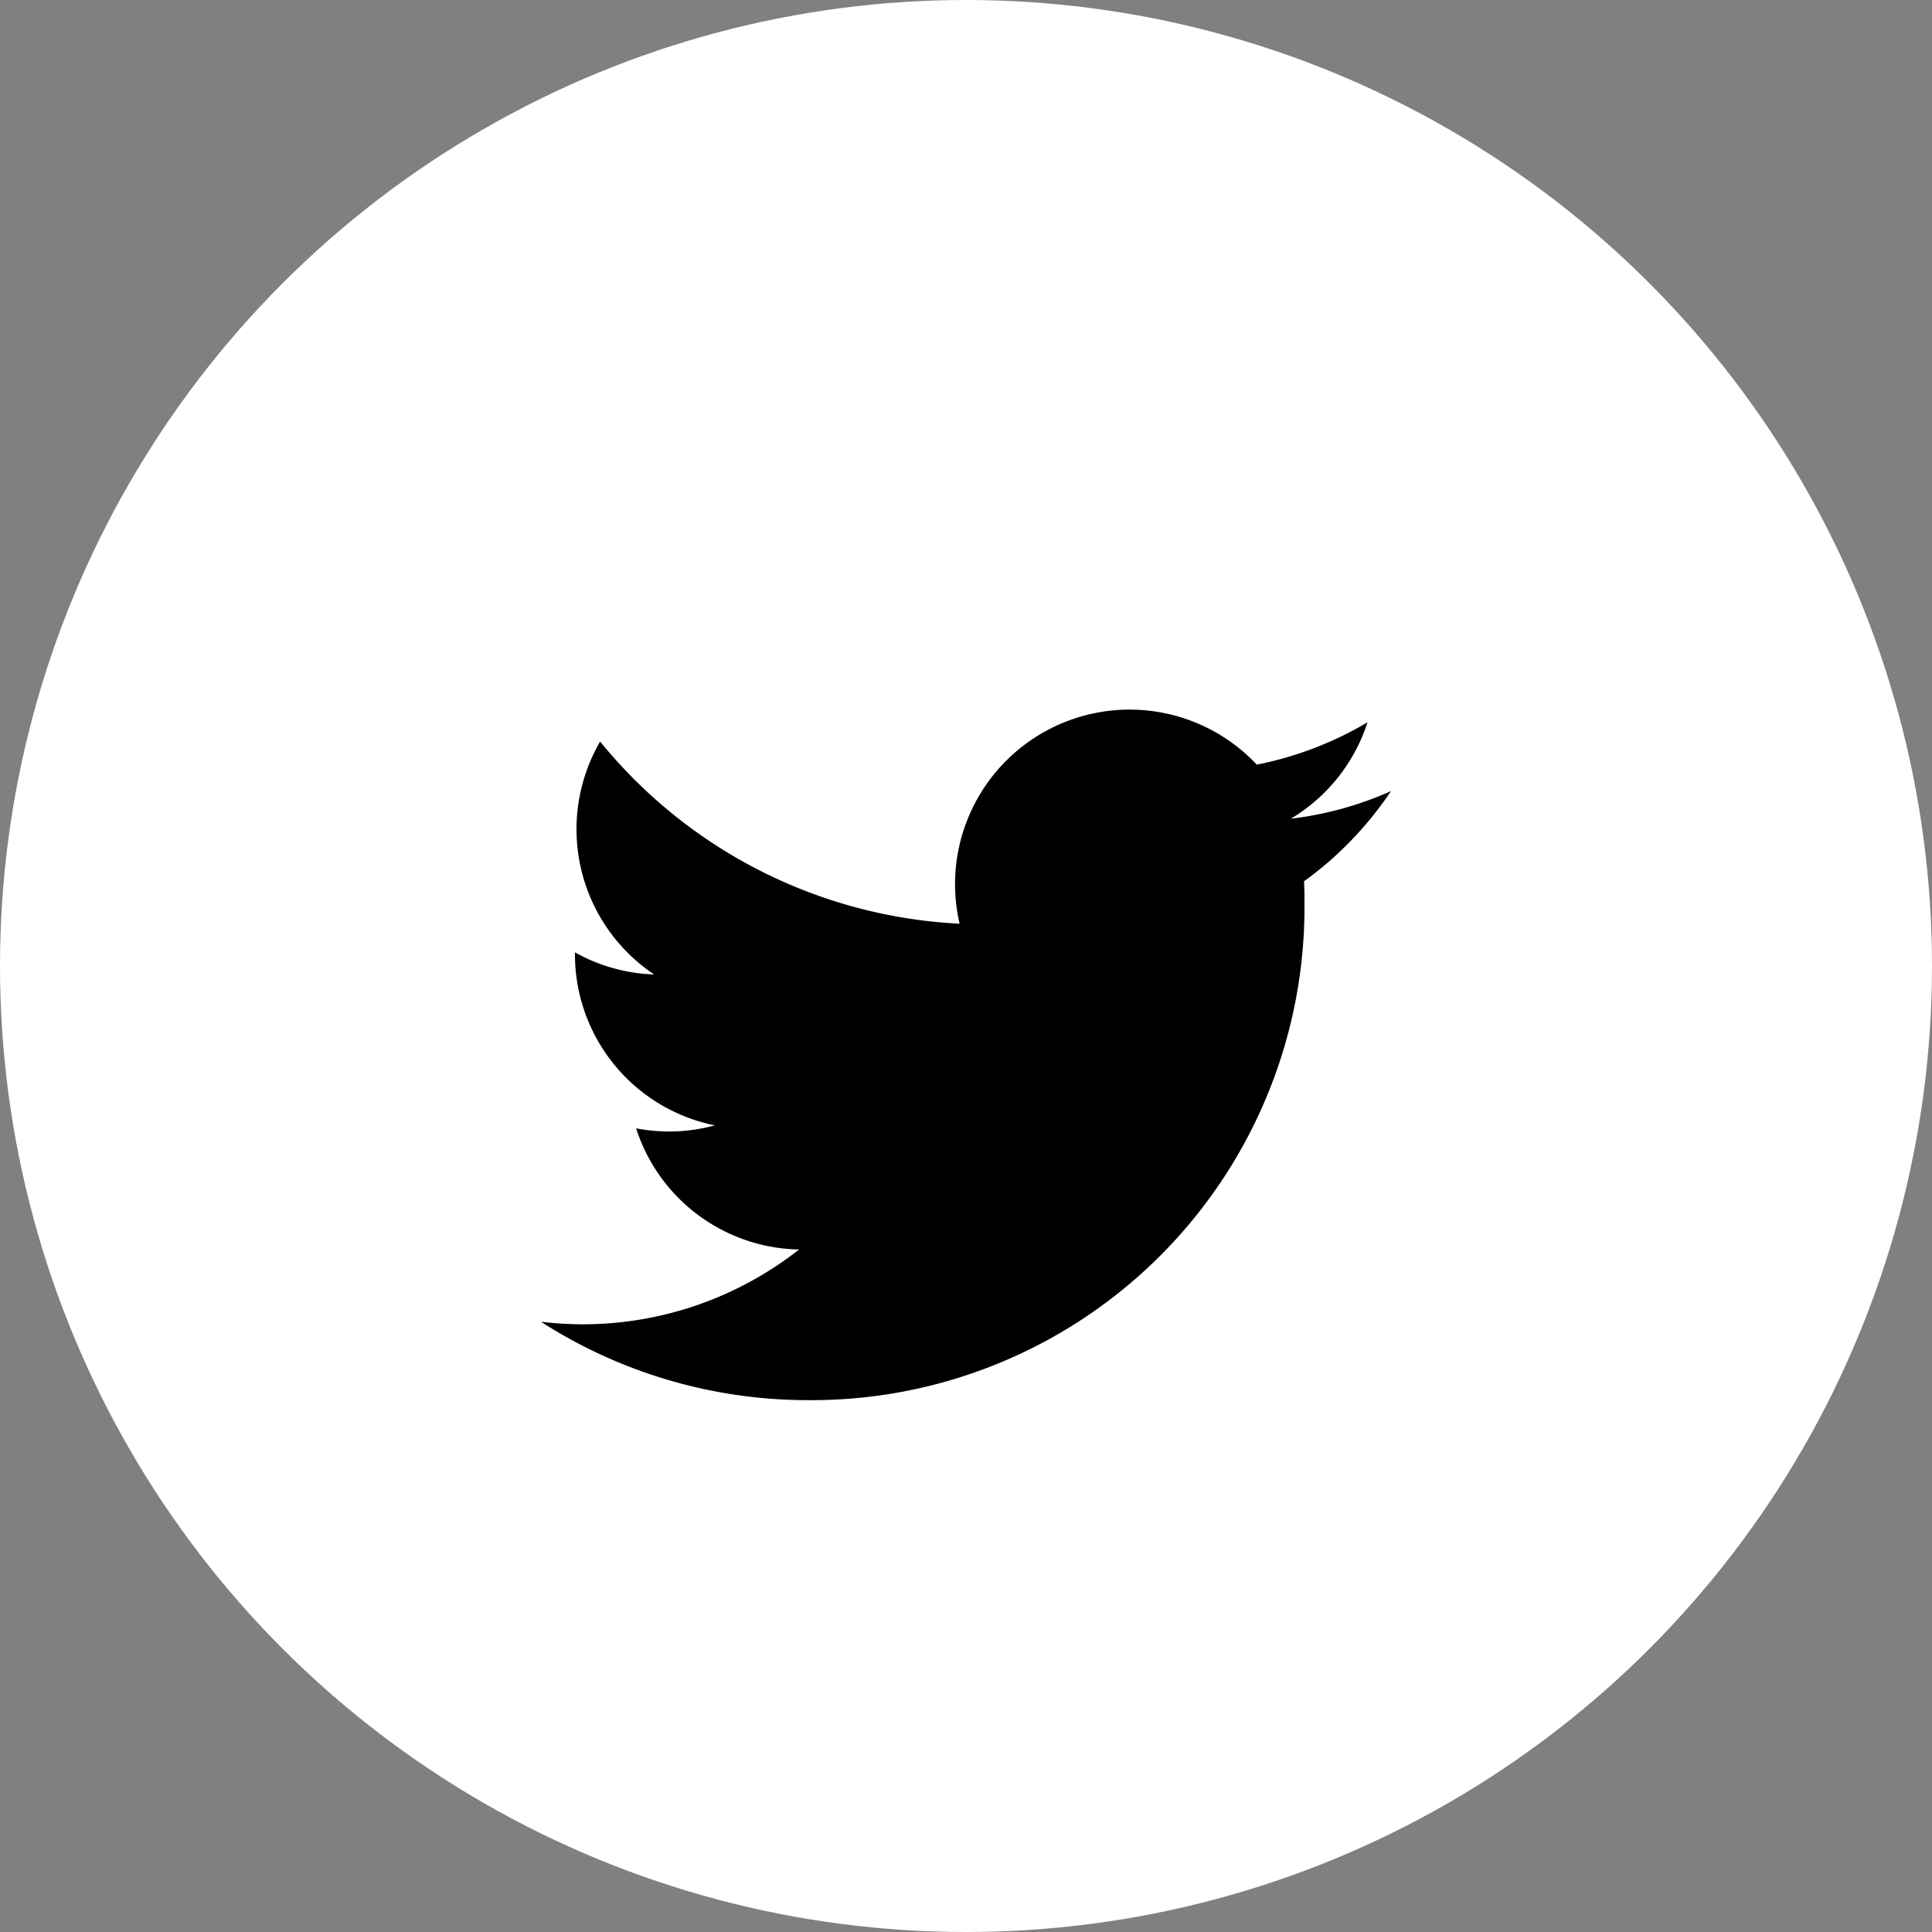
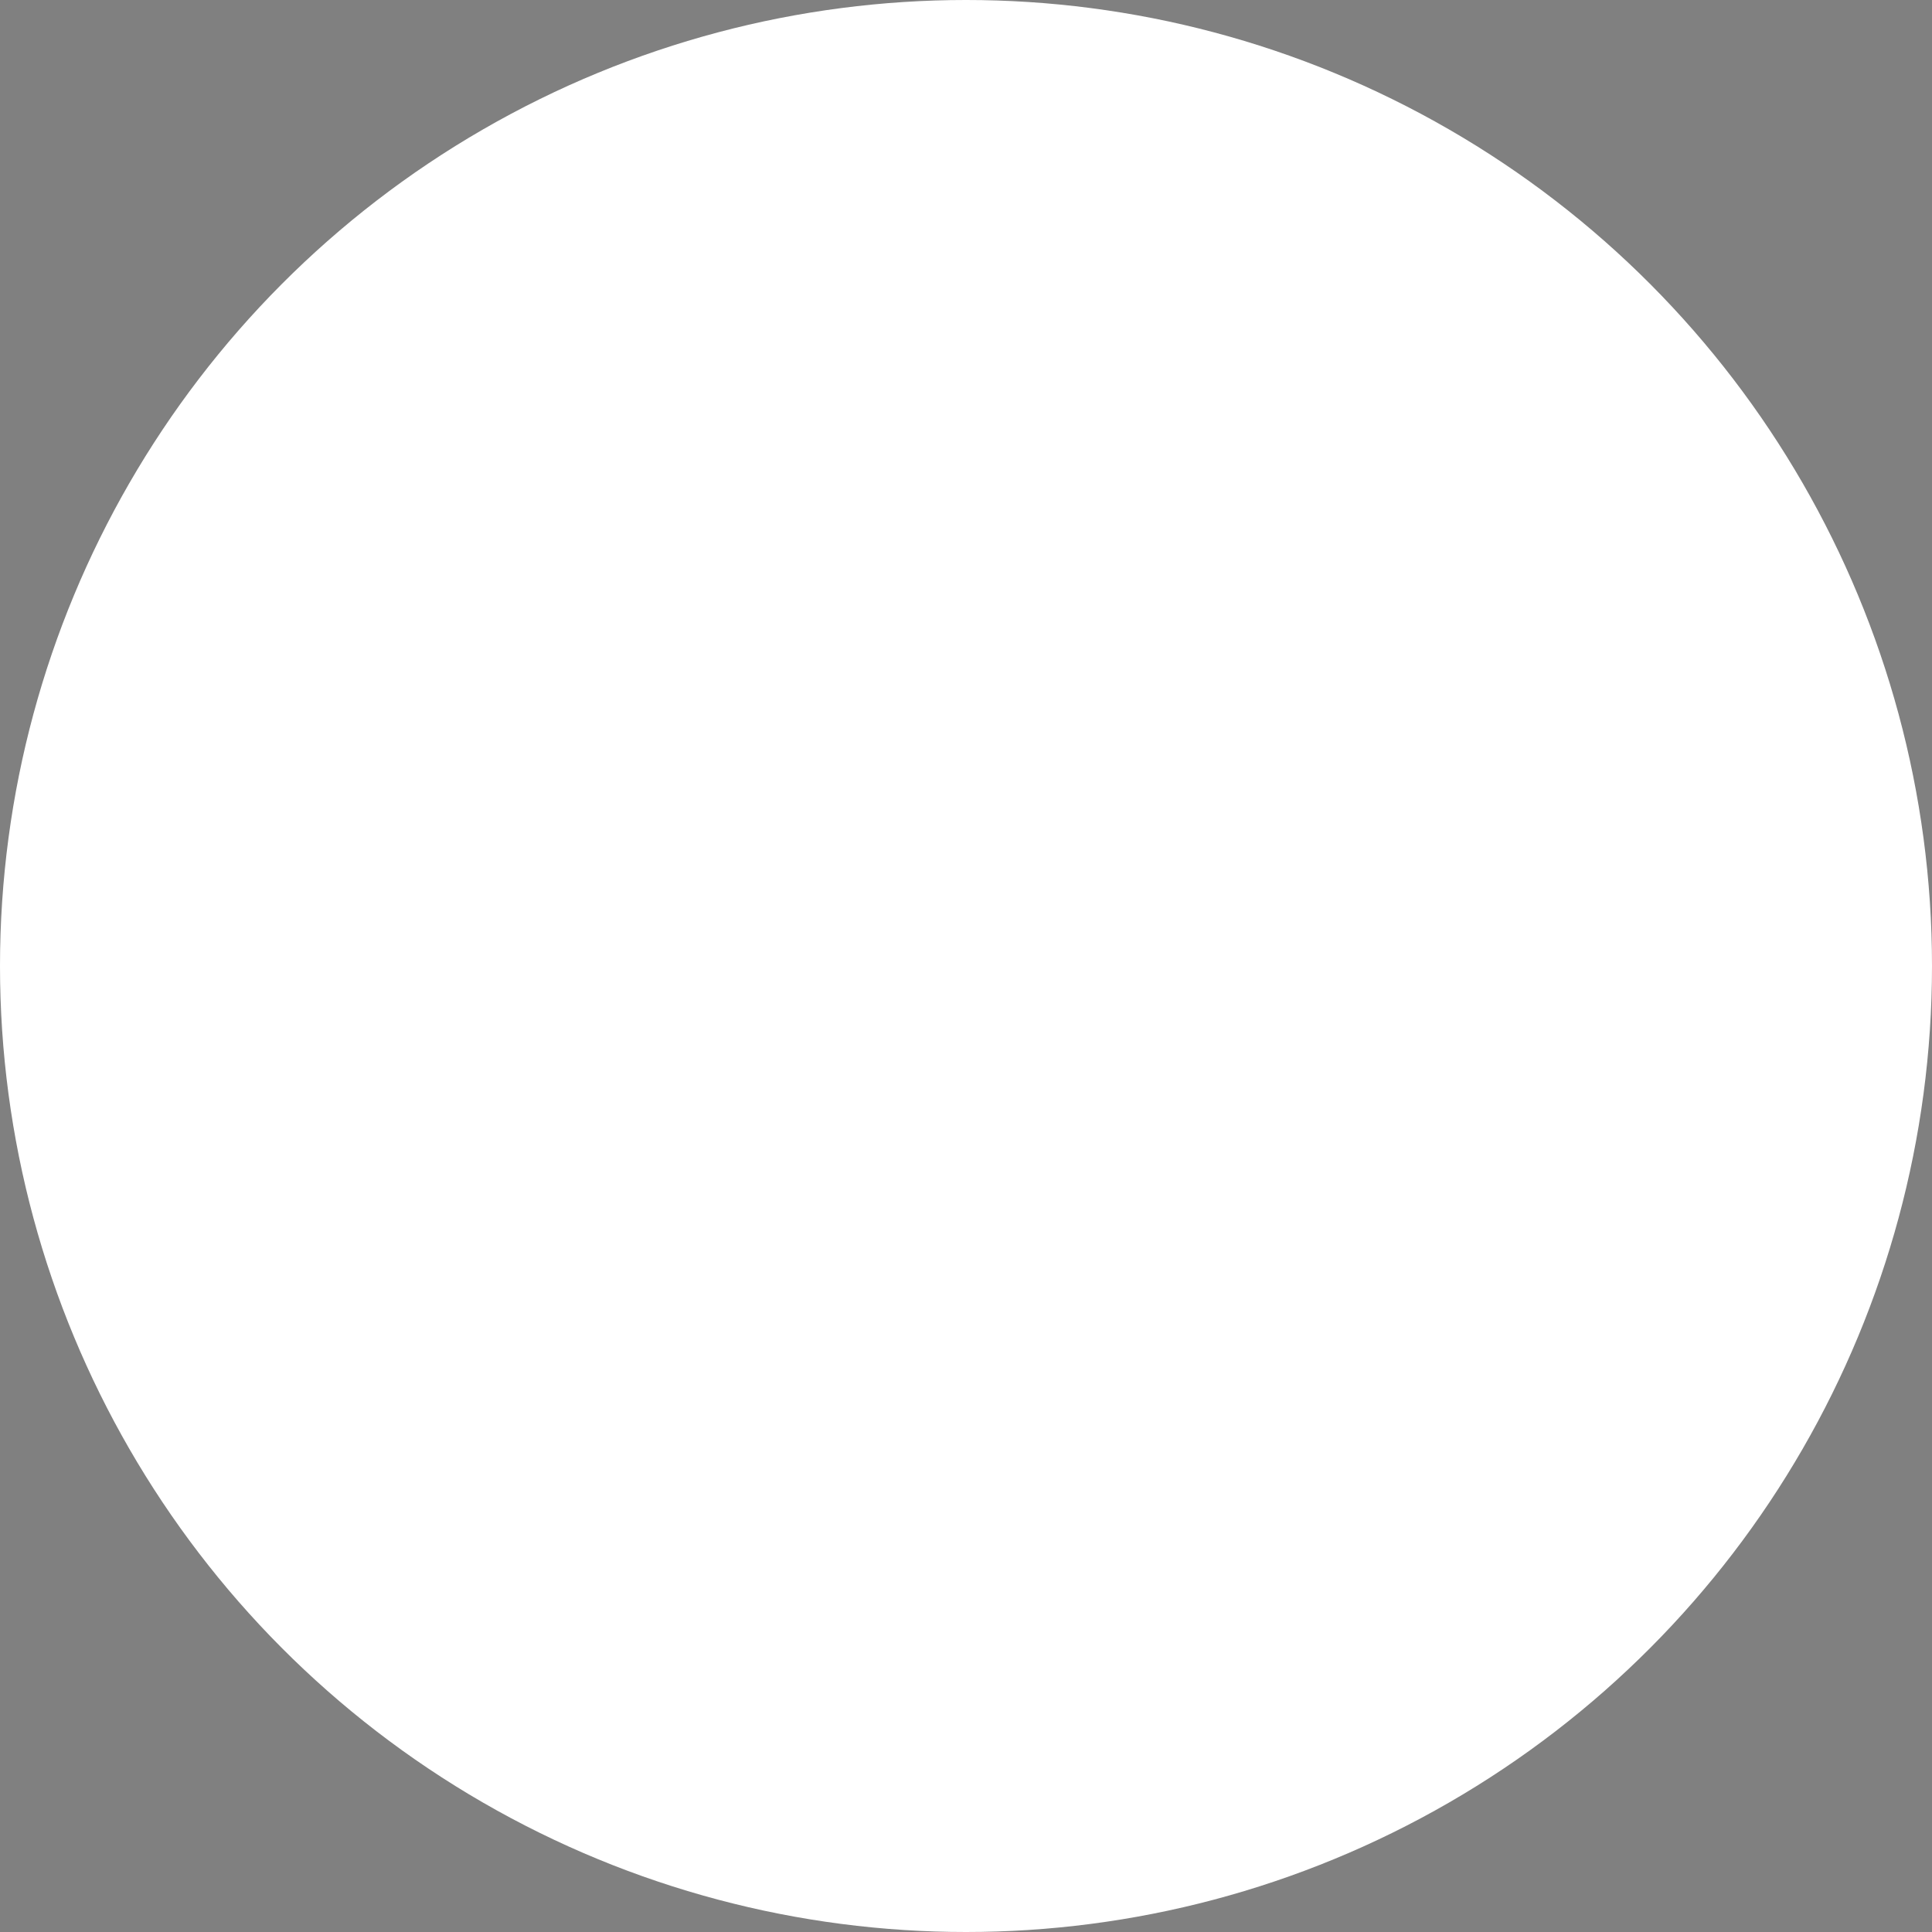
<svg xmlns="http://www.w3.org/2000/svg" width="35" height="35" viewBox="0 0 35 35">
  <rect x="0" y="0" width="35" height="35" fill="#808080" stroke="none" />
  <g id="グループ_26" data-name="グループ 26" transform="translate(-744 -3193)">
    <circle id="楕円形_5" data-name="楕円形 5" cx="17.5" cy="17.5" r="17.5" transform="translate(744 3193)" fill="#fff" />
    <g id="Logo_1_" transform="translate(753.8 3205.85)">
-       <path id="white_background" d="M14.823,4.613c.009.136.009.272.009.409a8.929,8.929,0,0,1-8.99,8.99v0A8.944,8.944,0,0,1,1,12.592a6.427,6.427,0,0,0,.752.046,6.344,6.344,0,0,0,3.924-1.355A3.163,3.163,0,0,1,2.724,9.088a3.149,3.149,0,0,0,1.426-.054,3.16,3.16,0,0,1-2.534-3.1V5.9a3.139,3.139,0,0,0,1.434.4,3.163,3.163,0,0,1-.978-4.219,8.967,8.967,0,0,0,6.512,3.3,3.162,3.162,0,0,1,5.384-2.882,6.34,6.34,0,0,0,2.006-.767,3.171,3.171,0,0,1-1.389,1.747,6.284,6.284,0,0,0,1.814-.5A6.419,6.419,0,0,1,14.823,4.613Z" transform="translate(-1 -1.497)" />
-     </g>
+       </g>
  </g>
</svg>